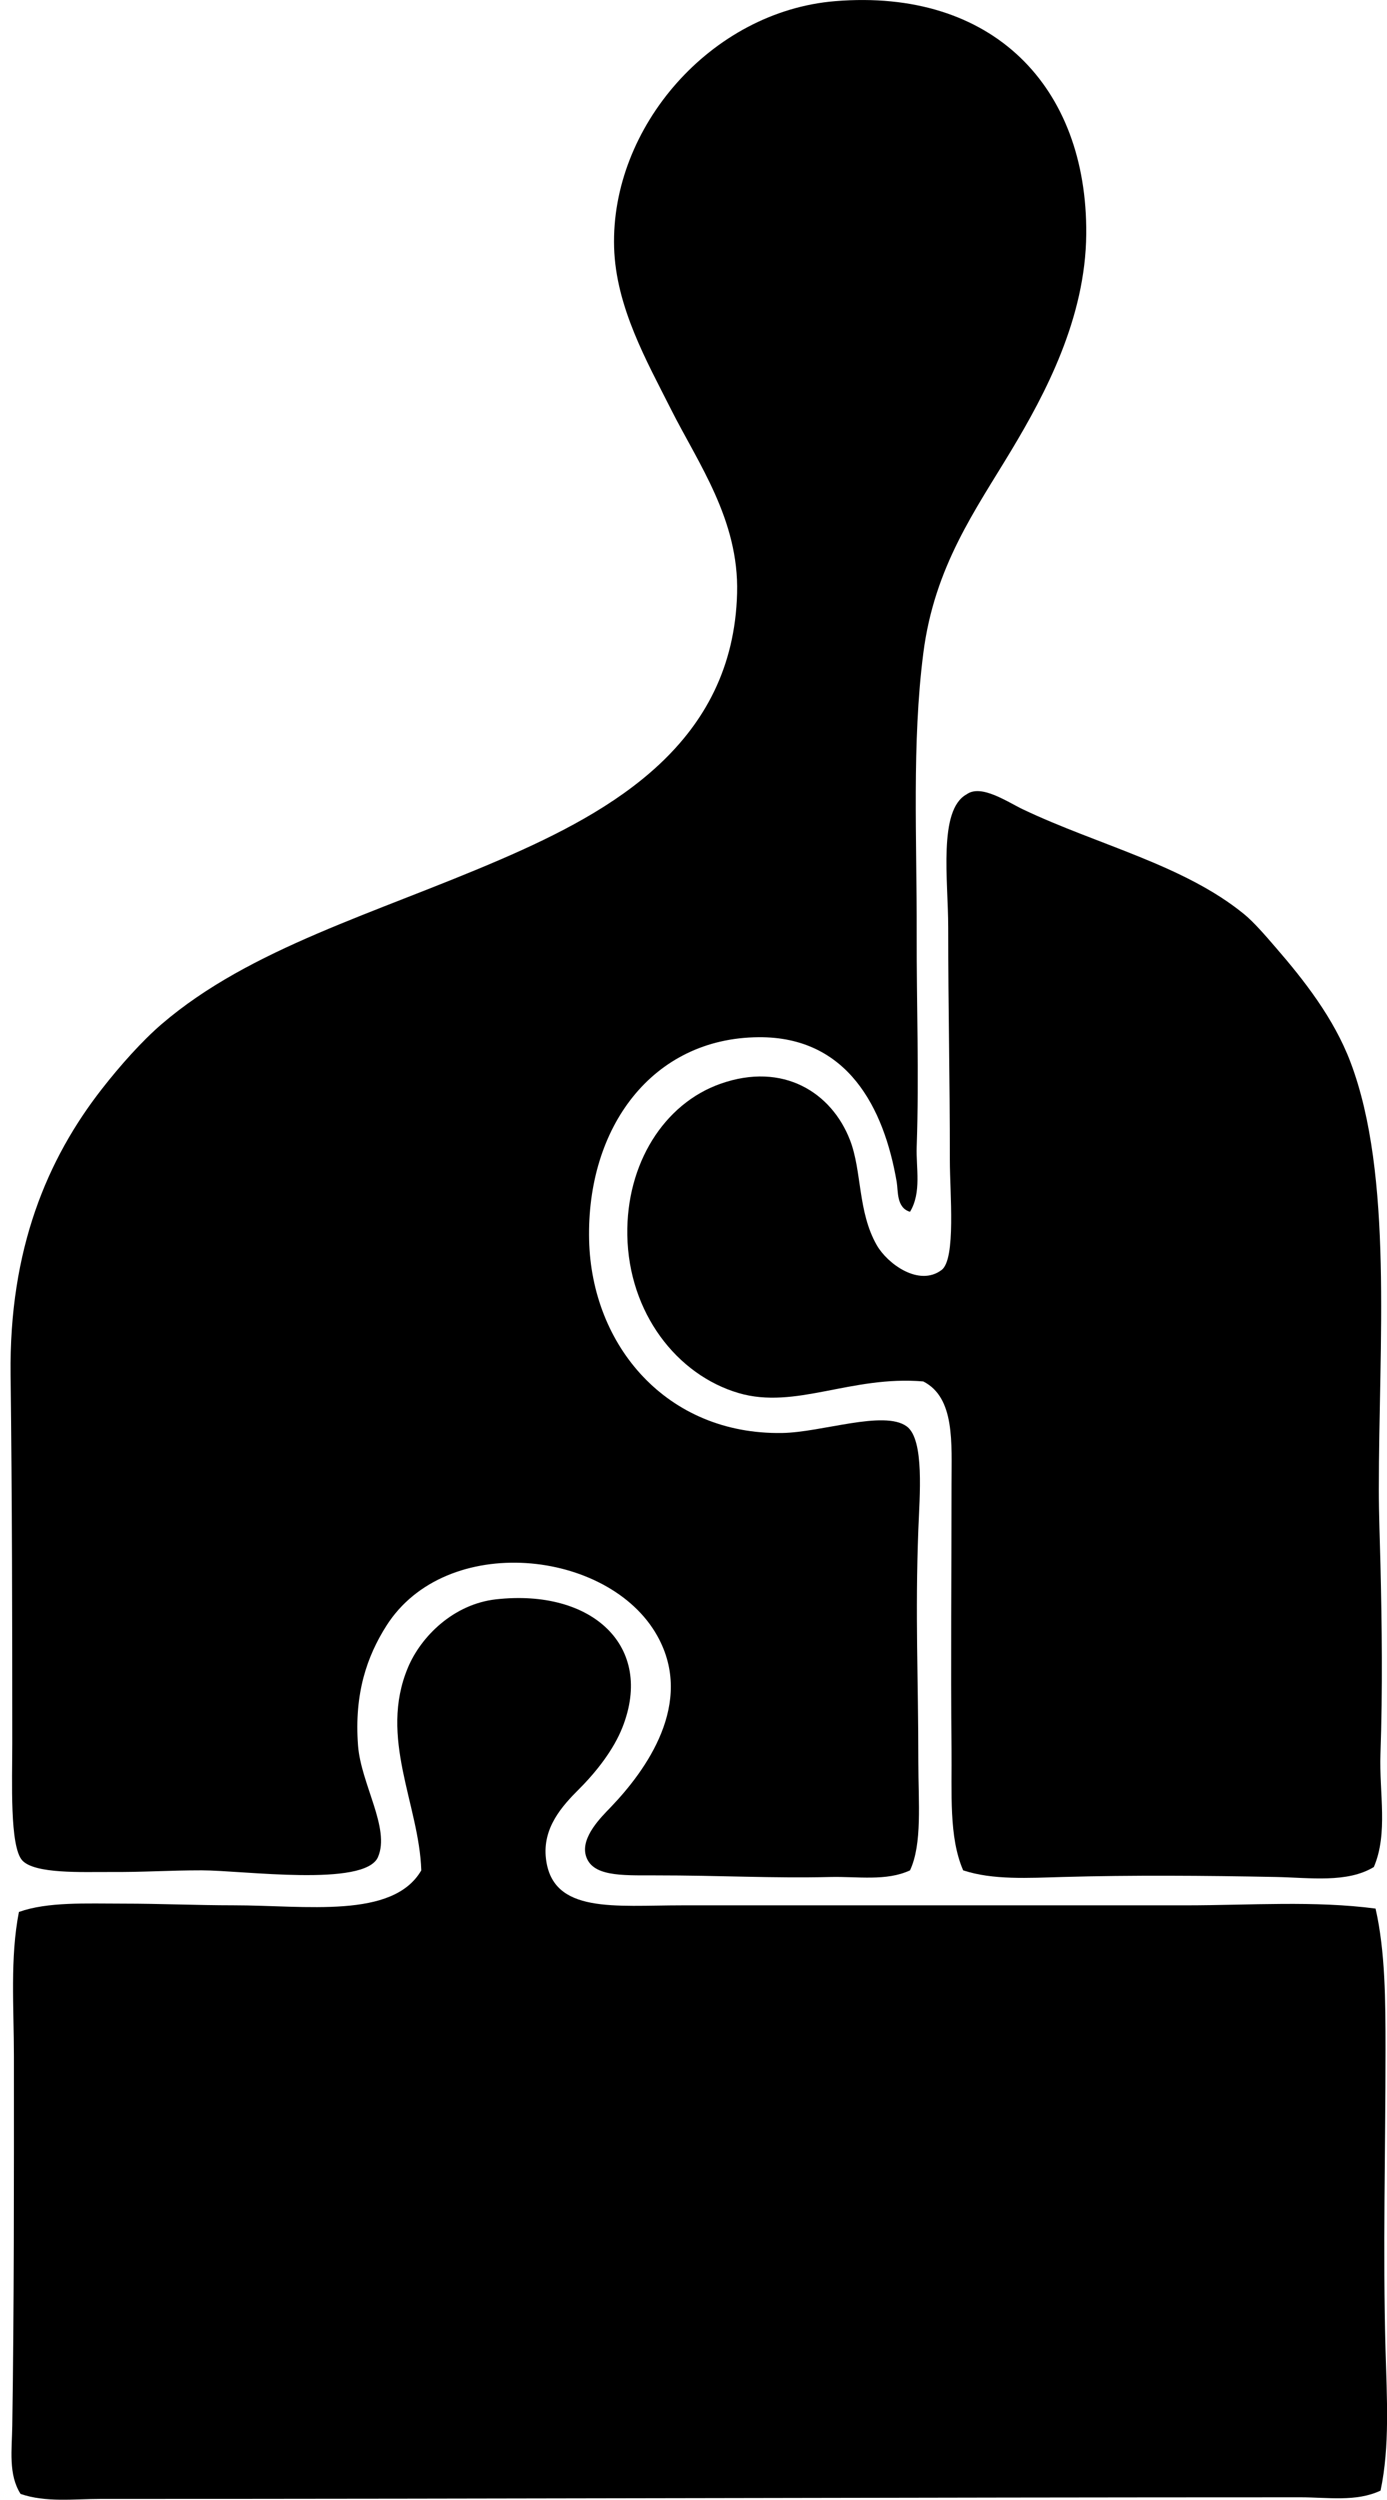
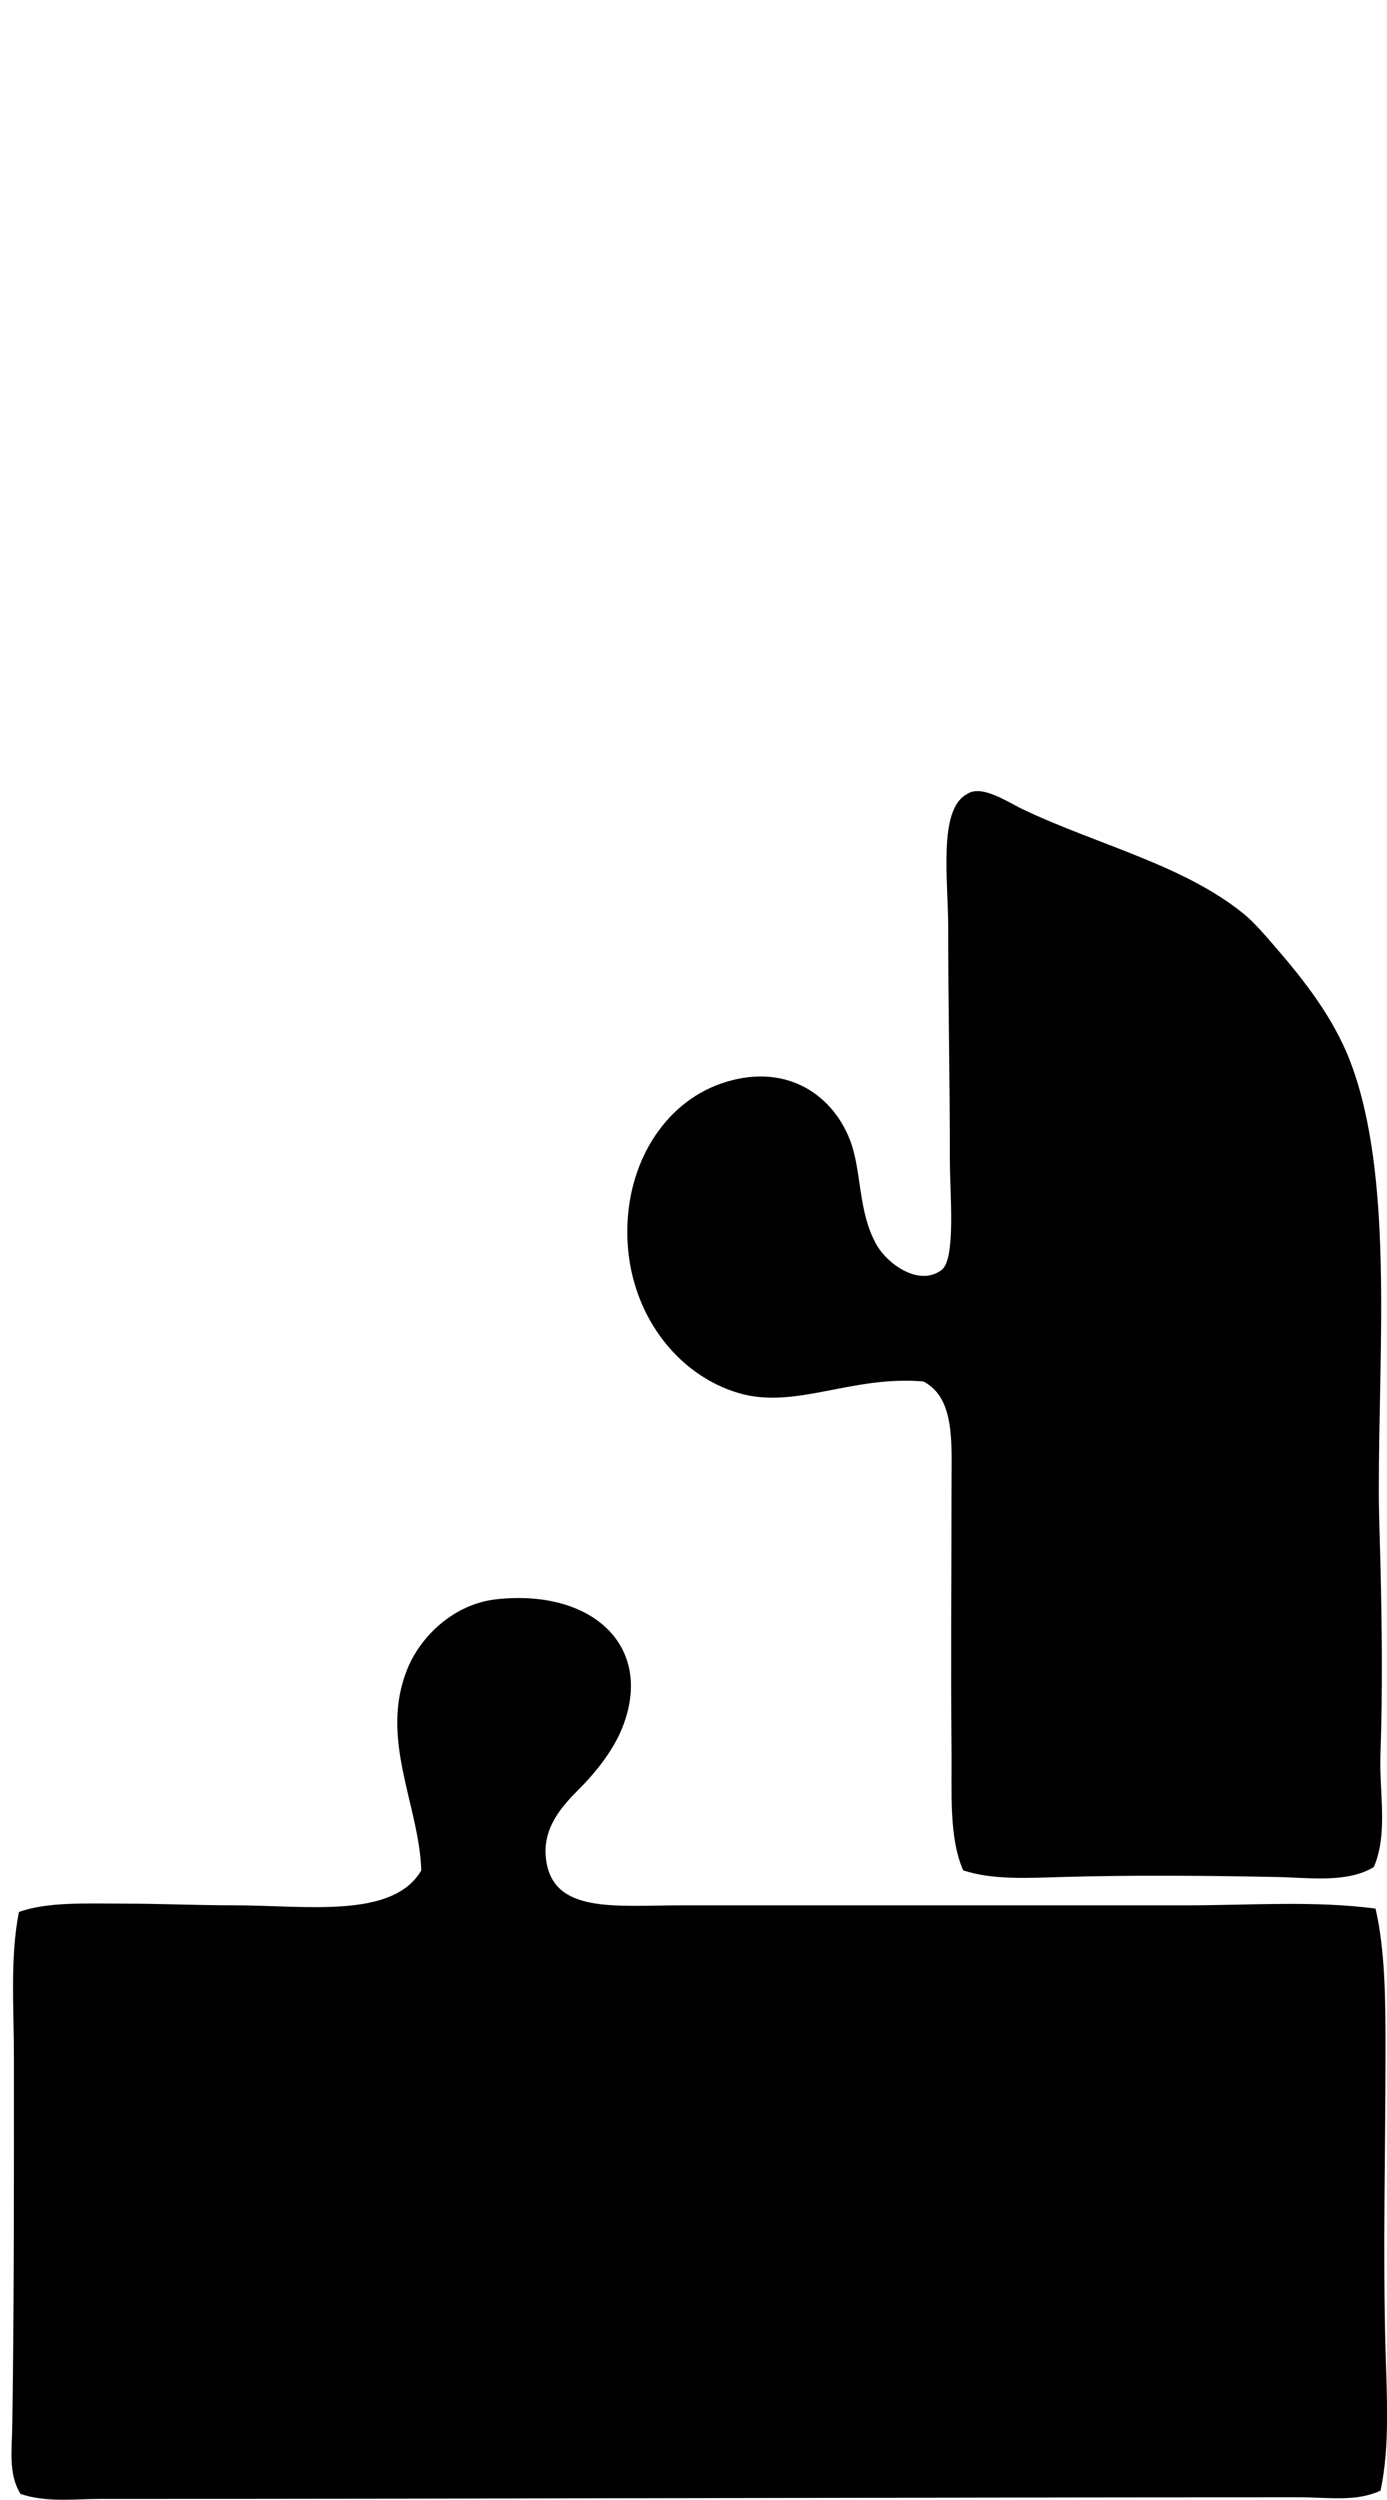
<svg xmlns="http://www.w3.org/2000/svg" width="111" height="200" fill="none" viewBox="0 0 111 200">
-   <path fill="#000" fill-rule="evenodd" d="M72.827 96.956c-1.098-.328-.94-1.667-1.066-2.395-1.02-5.956-3.945-11.626-11.043-11.575-8.522.06-13.784 7.227-13.572 16.232.199 8.456 6.21 15.575 15.435 15.435 3.181-.048 8.155-1.855 9.98-.531 1.44 1.047 1.031 5.623.932 8.249-.26 6.906 0 11.859 0 18.626 0 3.208.325 6.528-.666 8.649-1.911.886-4.198.478-6.386.531-4.636.113-8.651-.131-14.103-.131-2.63 0-4.988.091-5.457-1.597-.406-1.477 1.259-3.09 1.997-3.86 2.8-2.921 6.737-8.314 3.726-13.704-3.877-6.944-16.917-8.324-21.687-.8-1.54 2.432-2.58 5.396-2.263 9.581.234 3.07 2.59 6.616 1.597 8.914-1.05 2.427-10.834 1.063-14.103 1.063-2.749 0-4.483.151-7.449.134-2.08-.01-5.927.167-6.92-.931-1.012-1.119-.797-6.399-.797-9.315 0-9.926-.014-19.579-.135-29.538-.123-10.044 2.929-17.265 7.32-22.883 1.426-1.829 3.2-3.828 4.79-5.19 7.097-6.077 17.058-8.814 27.14-13.171 8.96-3.874 18.581-9.328 18.892-21.29.156-5.884-3.124-10.399-5.32-14.769-1.876-3.733-4.389-8.125-4.523-12.906C48.87 10.18 56.896.906 66.841.092c12.59-1.028 20.18 6.826 20.09 18.627-.052 6.743-3.294 12.81-5.986 17.297-2.873 4.79-6.161 9.293-7.052 16.232-.924 7.194-.51 14.922-.532 22.484-.016 5.653.202 11.202 0 17.032-.059 1.675.406 3.635-.534 5.192Z" clip-rule="evenodd" />
  <path fill="#000" fill-rule="evenodd" d="M109.948 149.378c-2.137 1.294-5.087.854-7.852.797-5.755-.113-11.459-.156-17.029 0-2.754.078-5.607.255-7.986-.531-1.157-2.669-.894-6.161-.931-9.712-.07-6.885 0-13.996 0-21.155 0-3.326.29-6.955-2.263-8.249-5.774-.491-10.22 2.265-14.77.931-4.938-1.446-8.809-6.407-8.914-12.64-.094-5.704 2.929-10.51 7.452-12.106 5.02-1.775 8.904.698 10.377 4.523.953 2.48.607 5.707 2.13 8.38.845 1.485 3.37 3.356 5.19 1.997 1.166-.872.664-6.179.664-8.78.002-6.89-.132-11.83-.132-18.63 0-3.75-.813-9.386 1.463-10.643 1.168-.856 3.259.596 4.523 1.198 5.962 2.837 12.885 4.448 17.695 8.383.781.639 1.707 1.712 2.526 2.663 2.231 2.574 4.652 5.645 5.989 9.18 3.428 9.06 2.263 22.543 2.265 34.195 0 2.008.086 4.043.132 5.986.115 4.864.18 9.975 0 15.167-.105 3.14.623 6.351-.529 9.046Z" clip-rule="evenodd" />
-   <path fill="#000" fill-rule="evenodd" d="M110.084 152.704c.781 3.42.797 7.39.797 11.309 0 8.072-.218 16.082 0 23.95.107 3.878.352 7.773-.397 11.309-1.971.923-4.266.534-6.386.534-31.152 0-63.892.134-96.064.131-2.126 0-4.351.298-6.386-.4-.993-1.546-.695-3.562-.666-5.454.148-9.656.135-19.663.132-29.536 0-3.921-.317-7.926.4-11.574 2.314-.822 5.334-.666 8.38-.666 2.883 0 5.922.134 8.783.134 5.801 0 12.764 1.114 15.038-2.794-.166-5.264-3.428-10.606-1.066-16.232 1.05-2.497 3.654-5.076 7.052-5.455 7.666-.856 12.683 3.731 10.112 10.246-.704 1.783-2.067 3.53-3.458 4.923-1.371 1.369-2.958 3.111-2.662 5.589.526 4.424 5.489 3.726 10.911 3.726H94.92c5.224-.006 10.273-.384 15.164.26Z" clip-rule="evenodd" />
+   <path fill="#000" fill-rule="evenodd" d="M110.084 152.704c.781 3.42.797 7.39.797 11.309 0 8.072-.218 16.082 0 23.95.107 3.878.352 7.773-.397 11.309-1.971.923-4.266.534-6.386.534-31.152 0-63.892.134-96.064.131-2.126 0-4.351.298-6.386-.4-.993-1.546-.695-3.562-.666-5.454.148-9.656.135-19.663.132-29.536 0-3.921-.317-7.926.4-11.574 2.314-.822 5.334-.666 8.38-.666 2.883 0 5.922.134 8.783.134 5.801 0 12.764 1.114 15.038-2.794-.166-5.264-3.428-10.606-1.066-16.232 1.05-2.497 3.654-5.076 7.052-5.455 7.666-.856 12.683 3.731 10.112 10.246-.704 1.783-2.067 3.53-3.458 4.923-1.371 1.369-2.958 3.111-2.662 5.589.526 4.424 5.489 3.726 10.911 3.726H94.92c5.224-.006 10.273-.384 15.164.26" clip-rule="evenodd" />
</svg>